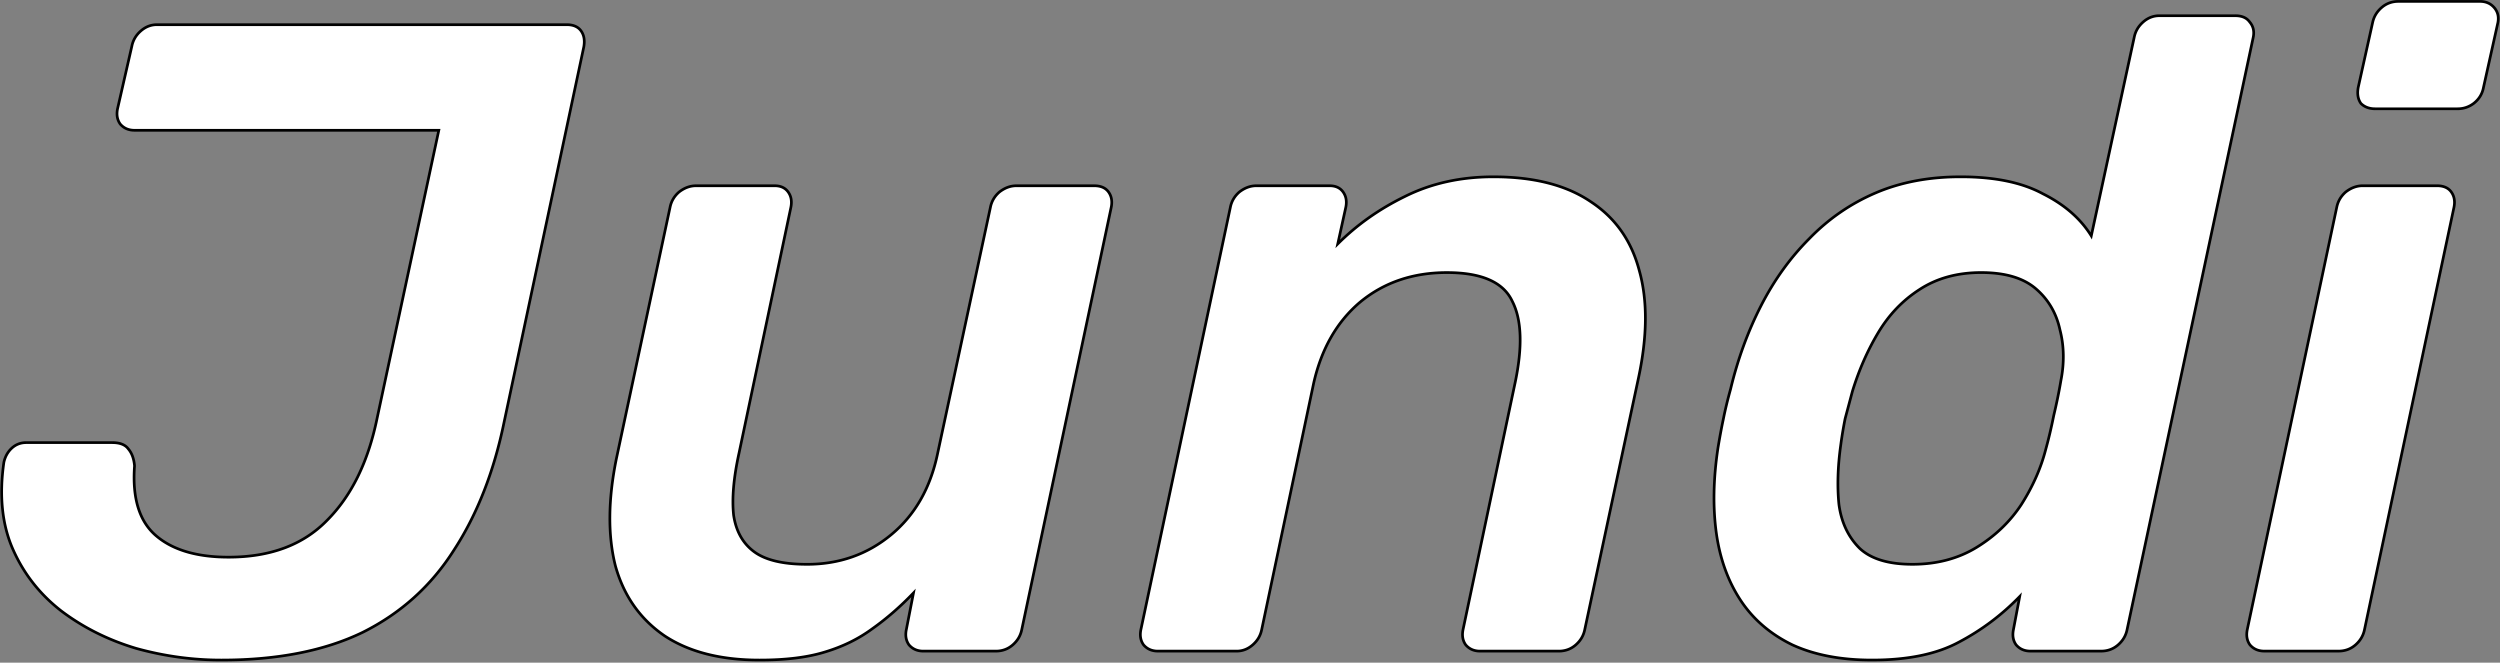
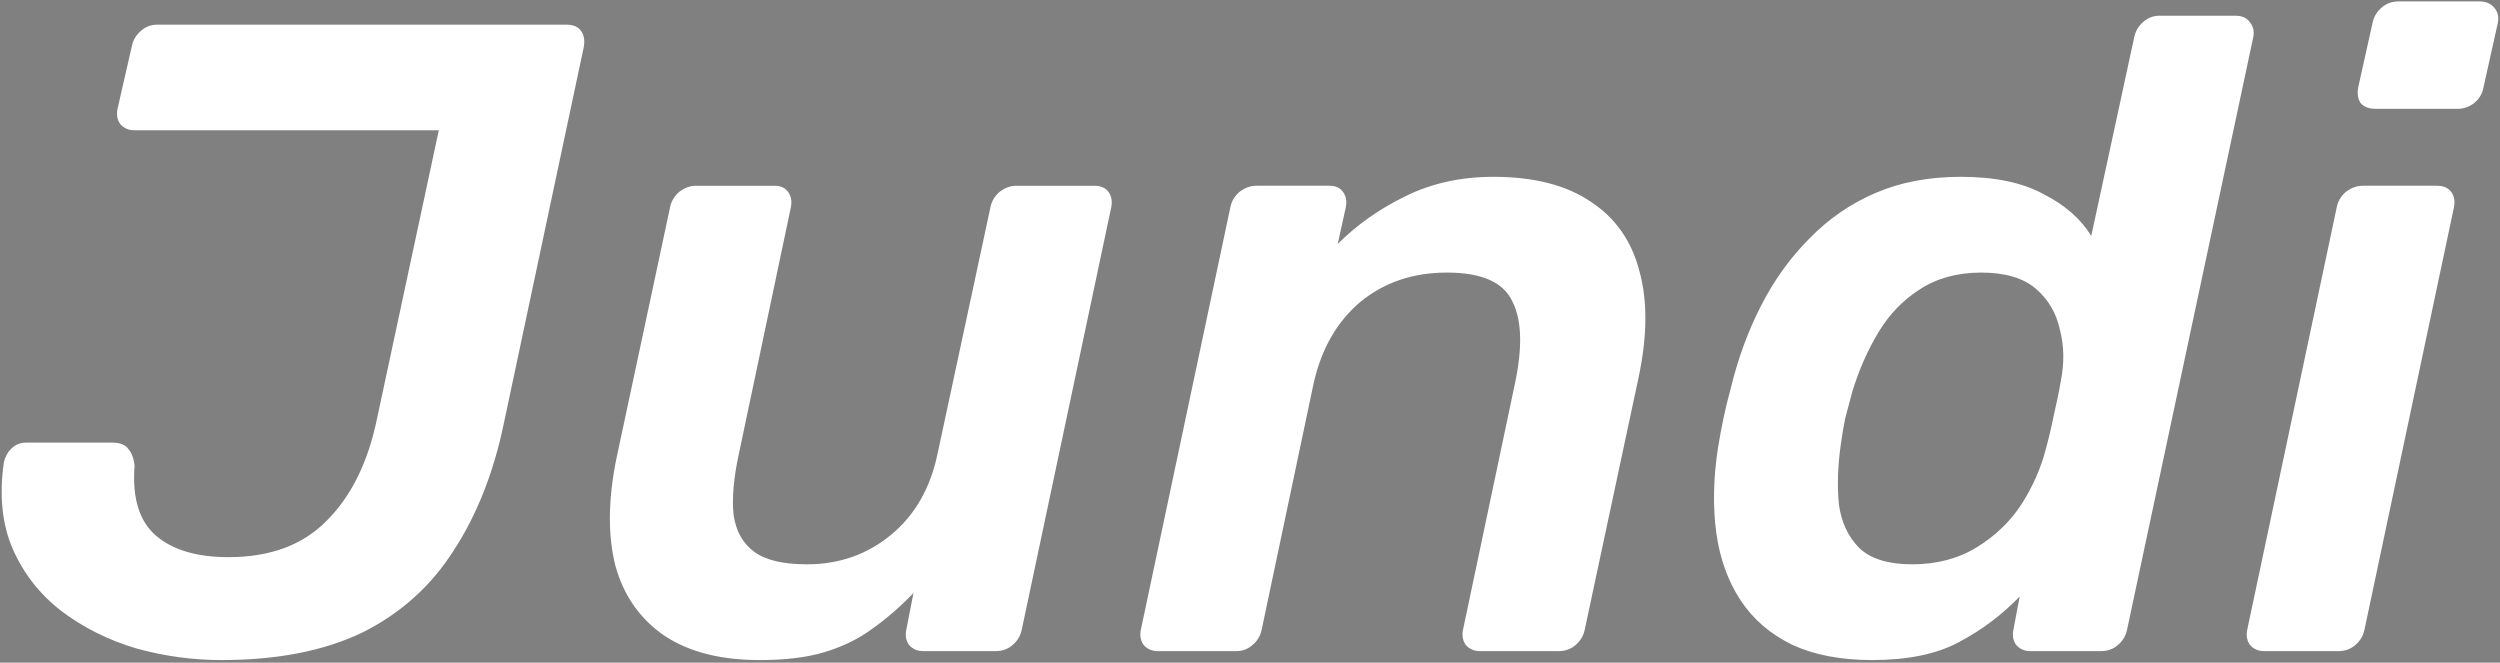
<svg xmlns="http://www.w3.org/2000/svg" width="1841" height="488" fill="none">
  <rect width="100%" height="100%" fill="#808080" stroke="none" />
  <mask id="a" maskUnits="userSpaceOnUse" x="-.417" y="-.518" width="1842" height="488" fill="#000">
    <path fill="#fff" d="M-.417-.518h1842v488h-1842z" />
    <path d="M162.993 486.072c-21.088 0-41.957-2.855-62.606-8.567-20.648-6.15-39.1-15.376-55.355-27.678-15.816-12.301-27.678-27.458-35.586-45.471-7.909-18.012-10.105-39.32-6.59-63.923.878-3.954 2.636-7.249 5.271-9.885 3.076-3.075 6.81-4.613 11.204-4.613h63.263c5.712 0 9.666 1.538 11.863 4.613 2.636 3.076 4.173 7.249 4.613 12.521-1.758 23.724 3.514 40.858 15.815 51.402 12.302 10.544 30.095 15.816 53.379 15.816 30.754 0 54.917-9.006 72.491-27.019 18.012-18.012 30.314-43.054 36.904-75.126L323.13 95.944H99.07c-4.394 0-7.908-1.537-10.544-4.613-2.197-3.075-2.856-6.81-1.977-11.203l10.543-46.13c.88-4.393 3.076-8.127 6.591-11.203 3.514-3.075 7.468-4.613 11.861-4.613h301.823c4.832 0 8.347 1.538 10.544 4.613 2.196 3.076 2.855 7.03 1.977 11.862l-58.651 276.121c-7.469 36.465-19.77 67.877-36.904 94.237-16.695 26.36-39.101 46.57-67.218 60.628-28.118 13.62-62.825 20.429-104.122 20.429Zm396.347 0c-28.557 0-51.842-5.931-69.854-17.793-18.013-12.301-30.095-29.435-36.245-51.402-5.712-22.406-5.492-48.766.659-79.08l39.54-185.179c.878-4.393 3.075-8.127 6.59-11.203 3.954-3.075 8.127-4.613 12.521-4.613h57.992c4.393 0 7.688 1.538 9.885 4.613 2.196 3.076 2.855 6.81 1.977 11.203l-38.222 181.225c-3.954 18.013-5.272 33.17-3.954 45.471 1.757 11.862 6.809 20.869 15.157 27.019 8.347 6.151 21.307 9.226 38.881 9.226 23.724 0 44.372-7.249 61.946-21.747 17.573-14.498 28.996-34.487 34.268-59.969l38.881-181.225c.878-4.393 3.075-8.127 6.59-11.203 3.954-3.075 8.127-4.613 12.521-4.613h57.333c4.832 0 8.347 1.538 10.544 4.613 2.197 3.076 2.855 6.81 1.977 11.203l-65.9 311.048c-.879 4.394-3.076 8.128-6.59 11.203-3.515 3.076-7.689 4.613-12.521 4.613h-53.379c-4.394 0-7.908-1.537-10.544-4.613-2.197-3.075-2.856-6.809-1.977-11.203l5.272-27.019c-9.666 10.105-19.77 18.892-30.314 26.36-10.105 7.469-21.747 13.18-34.927 17.134-12.741 3.954-28.777 5.931-48.107 5.931Zm293.317-6.59c-4.394 0-7.908-1.537-10.544-4.613-2.197-3.075-2.856-6.809-1.977-11.203l65.9-311.048c.878-4.393 3.075-8.127 6.59-11.203 3.954-3.075 8.127-4.613 12.521-4.613h54.038c4.393 0 7.688 1.538 9.885 4.613 2.196 3.076 2.855 6.81 1.977 11.203l-5.931 27.019c14.058-14.058 30.534-25.701 49.424-34.927 19.33-9.665 41.08-14.498 65.24-14.498 29.88 0 53.82 6.151 71.83 18.452 18.02 11.862 29.88 28.777 35.59 50.743 6.15 21.967 5.93 48.327-.66 79.08L1167 463.666c-.88 4.394-3.08 8.128-6.59 11.203-3.52 3.076-7.69 4.613-12.52 4.613h-57.99c-4.4 0-7.91-1.537-10.55-4.613-2.19-3.075-2.85-6.809-1.97-11.203l38.22-181.225c5.71-26.799 5.05-47.008-1.98-60.628-6.59-14.058-22.63-21.088-48.11-21.088-25.04 0-46.35 7.249-63.92 21.747-17.133 14.498-28.556 34.488-34.267 59.969l-38.222 181.225c-.879 4.394-3.076 8.128-6.59 11.203-3.515 3.076-7.469 4.613-11.862 4.613h-57.992Zm525.893 6.59c-22.84 0-42.39-3.734-58.65-11.203-16.25-7.908-28.99-18.891-38.22-32.95-9.22-14.058-15.16-30.533-17.79-49.425-2.64-19.33-2.2-40.418 1.32-63.264 1.31-7.908 2.63-14.937 3.95-21.088 1.32-6.59 3.08-13.839 5.27-21.747 5.27-21.966 12.74-42.395 22.41-61.287 9.66-18.891 21.53-35.366 35.58-49.425 14.06-14.498 30.32-25.701 48.77-33.609 18.45-7.908 39.32-11.862 62.61-11.862 25.04 0 45.25 4.174 60.62 12.521 15.82 7.908 27.68 18.233 35.59 30.973l31.63-146.298c.88-4.393 3.08-8.127 6.59-11.203 3.52-3.075 7.47-4.613 11.86-4.613h56.02c4.83 0 8.35 1.538 10.54 4.613 2.64 3.076 3.52 6.81 2.64 11.203l-92.92 436.258c-.88 4.394-3.08 8.128-6.59 11.203-3.52 3.076-7.69 4.613-12.52 4.613h-52.06c-4.4 0-7.91-1.537-10.55-4.613-2.19-3.075-2.85-6.809-1.97-11.203l4.61-24.383c-13.18 13.62-28.12 24.823-44.81 33.609-16.26 8.787-37.57 13.18-63.93 13.18Zm29.66-70.513c18.01 0 33.83-4.173 47.45-12.521 13.62-8.347 24.6-18.891 32.95-31.632 8.34-13.18 14.28-26.579 17.79-40.199 2.2-7.908 4.17-16.255 5.93-25.042 2.2-9.226 3.96-17.793 5.27-25.701 2.64-13.18 2.42-25.701-.66-37.563-2.63-12.301-8.56-22.406-17.79-30.314-9.22-7.908-22.62-11.862-40.2-11.862-17.57 0-32.73 4.174-45.47 12.521-12.3 7.908-22.4 18.452-30.31 31.632s-14.28 27.678-19.11 43.494l-5.28 19.77c-1.31 6.59-2.41 13.18-3.29 19.77-2.2 15.816-2.64 30.314-1.32 43.494 1.76 13.18 6.81 23.944 15.16 32.291 8.35 7.908 21.31 11.862 38.88 11.862Zm259.19 63.923c-4.4 0-7.91-1.537-10.55-4.613-2.19-3.075-2.85-6.809-1.97-11.203l65.9-311.048c.87-4.393 3.07-8.127 6.59-11.203 3.95-3.075 8.12-4.613 12.52-4.613h54.69c4.84 0 8.35 1.538 10.55 4.613 2.19 3.076 2.85 6.81 1.97 11.203l-65.9 311.048c-.87 4.394-3.07 8.128-6.59 11.203-3.51 3.076-7.68 4.613-12.52 4.613h-54.69Zm81.71-399.354c-4.39 0-7.91-1.318-10.54-3.954-2.2-3.075-2.86-7.029-1.98-11.862l10.55-47.448c.87-4.393 3.07-8.127 6.59-11.203 3.51-3.075 7.68-4.613 12.52-4.613h59.97c4.39 0 7.9 1.538 10.54 4.613 2.64 3.076 3.51 6.81 2.64 11.203l-10.55 47.448c-.88 4.833-3.29 8.787-7.25 11.862-3.51 2.636-7.47 3.954-11.86 3.954h-60.63Z" />
  </mask>
  <path d="M162.993 486.072c-21.088 0-41.957-2.855-62.606-8.567-20.648-6.15-39.1-15.376-55.355-27.678-15.816-12.301-27.678-27.458-35.586-45.471-7.909-18.012-10.105-39.32-6.59-63.923.878-3.954 2.636-7.249 5.271-9.885 3.076-3.075 6.81-4.613 11.204-4.613h63.263c5.712 0 9.666 1.538 11.863 4.613 2.636 3.076 4.173 7.249 4.613 12.521-1.758 23.724 3.514 40.858 15.815 51.402 12.302 10.544 30.095 15.816 53.379 15.816 30.754 0 54.917-9.006 72.491-27.019 18.012-18.012 30.314-43.054 36.904-75.126L323.13 95.944H99.07c-4.394 0-7.908-1.537-10.544-4.613-2.197-3.075-2.856-6.81-1.977-11.203l10.543-46.13c.88-4.393 3.076-8.127 6.591-11.203 3.514-3.075 7.468-4.613 11.861-4.613h301.823c4.832 0 8.347 1.538 10.544 4.613 2.196 3.076 2.855 7.03 1.977 11.862l-58.651 276.121c-7.469 36.465-19.77 67.877-36.904 94.237-16.695 26.36-39.101 46.57-67.218 60.628-28.118 13.62-62.825 20.429-104.122 20.429Zm396.347 0c-28.557 0-51.842-5.931-69.854-17.793-18.013-12.301-30.095-29.435-36.245-51.402-5.712-22.406-5.492-48.766.659-79.08l39.54-185.179c.878-4.393 3.075-8.127 6.59-11.203 3.954-3.075 8.127-4.613 12.521-4.613h57.992c4.393 0 7.688 1.538 9.885 4.613 2.196 3.076 2.855 6.81 1.977 11.203l-38.222 181.225c-3.954 18.013-5.272 33.17-3.954 45.471 1.757 11.862 6.809 20.869 15.157 27.019 8.347 6.151 21.307 9.226 38.881 9.226 23.724 0 44.372-7.249 61.946-21.747 17.573-14.498 28.996-34.487 34.268-59.969l38.881-181.225c.878-4.393 3.075-8.127 6.59-11.203 3.954-3.075 8.127-4.613 12.521-4.613h57.333c4.832 0 8.347 1.538 10.544 4.613 2.197 3.076 2.855 6.81 1.977 11.203l-65.9 311.048c-.879 4.394-3.076 8.128-6.59 11.203-3.515 3.076-7.689 4.613-12.521 4.613h-53.379c-4.394 0-7.908-1.537-10.544-4.613-2.197-3.075-2.856-6.809-1.977-11.203l5.272-27.019c-9.666 10.105-19.77 18.892-30.314 26.36-10.105 7.469-21.747 13.18-34.927 17.134-12.741 3.954-28.777 5.931-48.107 5.931Zm293.317-6.59c-4.394 0-7.908-1.537-10.544-4.613-2.197-3.075-2.856-6.809-1.977-11.203l65.9-311.048c.878-4.393 3.075-8.127 6.59-11.203 3.954-3.075 8.127-4.613 12.521-4.613h54.038c4.393 0 7.688 1.538 9.885 4.613 2.196 3.076 2.855 6.81 1.977 11.203l-5.931 27.019c14.058-14.058 30.534-25.701 49.424-34.927 19.33-9.665 41.08-14.498 65.24-14.498 29.88 0 53.82 6.151 71.83 18.452 18.02 11.862 29.88 28.777 35.59 50.743 6.15 21.967 5.93 48.327-.66 79.08L1167 463.666c-.88 4.394-3.08 8.128-6.59 11.203-3.52 3.076-7.69 4.613-12.52 4.613h-57.99c-4.4 0-7.91-1.537-10.55-4.613-2.19-3.075-2.85-6.809-1.97-11.203l38.22-181.225c5.71-26.799 5.05-47.008-1.98-60.628-6.59-14.058-22.63-21.088-48.11-21.088-25.04 0-46.35 7.249-63.92 21.747-17.133 14.498-28.556 34.488-34.267 59.969l-38.222 181.225c-.879 4.394-3.076 8.128-6.59 11.203-3.515 3.076-7.469 4.613-11.862 4.613h-57.992Zm525.893 6.59c-22.84 0-42.39-3.734-58.65-11.203-16.25-7.908-28.99-18.891-38.22-32.95-9.22-14.058-15.16-30.533-17.79-49.425-2.64-19.33-2.2-40.418 1.32-63.264 1.31-7.908 2.63-14.937 3.95-21.088 1.32-6.59 3.08-13.839 5.27-21.747 5.27-21.966 12.74-42.395 22.41-61.287 9.66-18.891 21.53-35.366 35.58-49.425 14.06-14.498 30.32-25.701 48.77-33.609 18.45-7.908 39.32-11.862 62.61-11.862 25.04 0 45.25 4.174 60.62 12.521 15.82 7.908 27.68 18.233 35.59 30.973l31.63-146.298c.88-4.393 3.08-8.127 6.59-11.203 3.52-3.075 7.47-4.613 11.86-4.613h56.02c4.83 0 8.35 1.538 10.54 4.613 2.64 3.076 3.52 6.81 2.64 11.203l-92.92 436.258c-.88 4.394-3.08 8.128-6.59 11.203-3.52 3.076-7.69 4.613-12.52 4.613h-52.06c-4.4 0-7.91-1.537-10.55-4.613-2.19-3.075-2.85-6.809-1.97-11.203l4.61-24.383c-13.18 13.62-28.12 24.823-44.81 33.609-16.26 8.787-37.57 13.18-63.93 13.18Zm29.66-70.513c18.01 0 33.83-4.173 47.45-12.521 13.62-8.347 24.6-18.891 32.95-31.632 8.34-13.18 14.28-26.579 17.79-40.199 2.2-7.908 4.17-16.255 5.93-25.042 2.2-9.226 3.96-17.793 5.27-25.701 2.64-13.18 2.42-25.701-.66-37.563-2.63-12.301-8.56-22.406-17.79-30.314-9.22-7.908-22.62-11.862-40.2-11.862-17.57 0-32.73 4.174-45.47 12.521-12.3 7.908-22.4 18.452-30.31 31.632s-14.28 27.678-19.11 43.494l-5.28 19.77c-1.31 6.59-2.41 13.18-3.29 19.77-2.2 15.816-2.64 30.314-1.32 43.494 1.76 13.18 6.81 23.944 15.16 32.291 8.35 7.908 21.31 11.862 38.88 11.862Zm259.19 63.923c-4.4 0-7.91-1.537-10.55-4.613-2.19-3.075-2.85-6.809-1.97-11.203l65.9-311.048c.87-4.393 3.07-8.127 6.59-11.203 3.95-3.075 8.12-4.613 12.52-4.613h54.69c4.84 0 8.35 1.538 10.55 4.613 2.19 3.076 2.85 6.81 1.97 11.203l-65.9 311.048c-.87 4.394-3.07 8.128-6.59 11.203-3.51 3.076-7.68 4.613-12.52 4.613h-54.69Zm81.71-399.354c-4.39 0-7.91-1.318-10.54-3.954-2.2-3.075-2.86-7.029-1.98-11.862l10.55-47.448c.87-4.393 3.07-8.127 6.59-11.203 3.51-3.075 7.68-4.613 12.52-4.613h59.97c4.39 0 7.9 1.538 10.54 4.613 2.64 3.076 3.51 6.81 2.64 11.203l-10.55 47.448c-.88 4.833-3.29 8.787-7.25 11.862-3.51 2.636-7.47 3.954-11.86 3.954h-60.63Z" fill="#fff" />
-   <path d="m100.387 477.505-.285.959.009.003.01.002.266-.964Zm-55.355-27.678-.614.79.01.008.604-.798ZM9.446 404.356l.915-.402-.916.402Zm-6.59-63.923-.977-.217-.008.038-.005.038.99.141Zm5.271-9.885.708.708-.708-.708Zm86.33 0-.814.582.025.036.03.033.759-.651Zm4.613 12.521.997.074.006-.078-.007-.079-.996.083Zm15.815 51.402-.65.76.65-.76Zm125.87-11.203-.708-.707-.008.009.716.698Zm36.904-75.126-.978-.209-.002.008.98.201ZM323.13 95.944l.977.21.259-1.21h-1.236v1ZM88.525 91.331l-.813.582.025.036.03.033.758-.65Zm-1.977-11.203-.974-.222-.003.013-.003.013.98.196Zm10.544-46.13.975.223.003-.013.003-.014-.98-.196Zm6.591-11.203.658.753-.658-.753Zm324.228 0 .813-.58-.813.58Zm1.977 11.862.978.208.003-.014.002-.015-.983-.179Zm-58.651 276.121-.979-.207-.001.007.98.2Zm-36.904 94.237-.839-.545-.006.01.845.535Zm-67.218 60.628.435.9.012-.005-.447-.895Zm-104.122 20.429v-1c-20.997 0-41.776-2.843-62.339-8.53l-.267.963-.266.964c20.734 5.735 41.692 8.603 62.872 8.603v-1Zm-62.606-8.567.286-.958c-20.54-6.118-38.884-15.292-55.038-27.517l-.603.797-.604.798c16.356 12.377 34.917 21.656 55.674 27.839l.285-.959Zm-55.355-27.678.613-.789c-15.687-12.201-27.444-27.226-35.284-45.084l-.916.402-.915.402c7.976 18.168 19.943 33.457 35.888 45.859l.614-.79ZM9.446 404.356l.915-.402c-7.816-17.802-10.01-38.913-6.516-63.379l-.99-.142-.99-.141C-1.668 365.031.53 386.535 8.53 404.758l.915-.402Zm-6.59-63.923.976.217c.84-3.785 2.513-6.905 5.003-9.394l-.708-.708-.707-.707c-2.782 2.782-4.624 6.253-5.54 10.375l.976.217Zm5.271-9.885.708.708c2.885-2.886 6.364-4.321 10.495-4.321v-2c-4.655 0-8.645 1.641-11.91 4.906l.707.707Zm11.204-4.613v1h63.263v-2H19.331v1Zm63.263 0v1c5.561 0 9.121 1.496 11.049 4.195l.814-.582.813-.581c-2.466-3.452-6.813-5.032-12.675-5.032v1Zm11.863 4.613-.76.651c2.463 2.873 3.949 6.827 4.376 11.953l.997-.083.996-.083c-.451-5.417-2.04-9.811-4.85-13.088l-.76.65Zm4.613 12.521-.998-.073c-1.769 23.885 3.522 41.4 16.163 52.235l.65-.76.651-.759c-11.962-10.253-17.215-27.006-15.469-50.569l-.997-.074Zm15.815 51.402-.65.76c12.547 10.755 30.609 16.056 54.029 16.056v-2c-23.148 0-40.673-5.242-52.728-15.575l-.651.759Zm53.379 15.816v1c30.959 0 55.404-9.073 73.206-27.32l-.715-.699-.716-.698c-17.345 17.778-41.227 26.717-71.775 26.717v1Zm72.491-27.019.707.708c18.185-18.186 30.558-43.424 37.176-75.632l-.979-.202-.98-.201c-6.562 31.934-18.792 56.781-36.632 74.62l.708.707Zm36.904-75.126.977.21 45.471-212.198-.977-.21-.978-.21-45.471 212.199.978.209ZM323.13 95.944v-1H99.07v2h224.06v-1Zm-224.06 0v-1c-4.13 0-7.357-1.43-9.785-4.263l-.76.65-.759.651c2.844 3.318 6.646 4.962 11.303 4.962v-1Zm-10.544-4.613.813-.58c-2.006-2.81-2.645-6.25-1.81-10.427l-.98-.196-.981-.196c-.922 4.61-.243 8.639 2.144 11.98l.813-.58Zm-1.977-11.203.974.223 10.544-46.13-.974-.223-.975-.222-10.544 46.13.975.222Zm10.543-46.13.981.197c.834-4.168 2.911-7.71 6.268-10.647l-.658-.753-.659-.752c-3.673 3.213-5.988 7.14-6.912 11.76l.98.195Zm6.591-11.203.658.753c3.345-2.927 7.068-4.366 11.203-4.366v-2c-4.651 0-8.836 1.637-12.52 4.86l.659.753Zm11.861-4.613v1h301.823v-2H115.544v1Zm301.823 0v1c4.609 0 7.772 1.454 9.73 4.195l.814-.582.813-.58c-2.436-3.41-6.302-5.033-11.357-5.033v1Zm10.544 4.613-.814.582c1.996 2.794 2.652 6.451 1.807 11.101l.984.18.983.178c.912-5.015.25-9.266-2.147-12.622l-.813.581Zm1.977 11.862-.979-.207-58.651 276.121.979.207.978.208 58.651-276.12-.978-.209Zm-58.651 276.121-.98-.2c-7.448 36.364-19.708 67.655-36.763 93.892l.839.545.838.545c17.213-26.482 29.556-58.016 37.045-94.581l-.979-.201Zm-36.904 94.237-.845-.535c-16.597 26.205-38.865 46.291-66.821 60.269l.448.894.447.895c28.279-14.14 50.823-34.473 67.615-60.988l-.844-.535Zm-67.218 60.628-.436-.9c-27.945 13.536-62.494 20.329-103.686 20.329v2c41.401 0 76.268-6.826 104.557-20.529l-.435-.9Zm222.371 2.636-.564.826.007.005.007.005.55-.836Zm-36.245-51.402-.969.247.003.012.003.011.963-.27Zm.659-79.08-.978-.208-.002.01.98.198Zm39.54-185.179.978.209.002-.012-.98-.197Zm6.59-11.203-.614-.789-.023.018-.022.019.659.752Zm80.398 0-.814.582.814-.582Zm1.977 11.203.978.207.002-.01-.98-.197Zm-38.222 181.225.977.215.001-.008-.978-.207Zm-3.954 45.471-.994.107.002.02.003.02.989-.147Zm15.157 27.019.593-.805-.593.805Zm100.827-12.521-.637-.771.637.771Zm34.268-59.969-.978-.209-.001.007.979.202Zm38.881-181.225.978.21.002-.013-.98-.197Zm6.59-11.203-.614-.789-.023.018-.022.019.659.752Zm80.398 0-.814.582.814-.582Zm1.977 11.203.978.208.002-.011-.98-.197Zm-65.9 311.048-.979-.207-.002.011.981.196Zm-6.59 11.203-.659-.752.659.752Zm-76.444 0-.814.582.026.036.029.033.759-.651Zm-1.977-11.203.98.197.001-.005-.981-.192Zm5.272-27.019.981.192.653-3.347-2.357 2.464.723.691Zm-30.314 26.36-.578-.816-.008.006-.009.006.595.804Zm-34.927 17.134-.288-.957-.009.002.297.955Zm-48.107 5.931v-1c-28.424 0-51.5-5.903-69.304-17.628l-.55.835-.55.836c18.221 11.999 41.714 17.957 70.404 17.957v-1Zm-69.854-17.793.564-.825c-17.809-12.163-29.756-29.095-35.846-50.846l-.963.269-.963.27c6.211 22.182 18.427 39.518 36.644 51.958l.564-.826Zm-36.245-51.402.969-.247c-5.664-22.219-5.461-48.42.67-78.634l-.98-.199-.98-.198c-6.171 30.414-6.407 56.933-.648 79.525l.969-.247Zm.659-79.08.978.209 39.54-185.179-.978-.209-.978-.208-39.54 185.179.978.208Zm39.54-185.179.98.197c.834-4.168 2.912-7.71 6.268-10.647l-.658-.753-.659-.752c-3.673 3.214-5.988 7.14-6.912 11.759l.981.196Zm6.59-11.203.614.79c3.804-2.959 7.766-4.403 11.907-4.403v-2c-4.647 0-9.031 1.632-13.135 4.824l.614.789Zm12.521-4.613v1h57.992v-2h-57.992v1Zm57.992 0v1c4.13 0 7.095 1.427 9.071 4.195l.814-.582.814-.581c-2.417-3.383-6.043-5.032-10.699-5.032v1Zm9.885 4.613-.814.582c2.006 2.808 2.646 6.248 1.81 10.425l.981.196.98.197c.922-4.61.244-8.639-2.143-11.981l-.814.581Zm1.977 11.203-.979-.206-38.222 181.225.979.206.978.207 38.222-181.225-.978-.207Zm-38.222 181.225-.977-.214c-3.967 18.072-5.305 33.345-3.971 45.792l.994-.107.994-.106c-1.302-12.155-.005-27.196 3.937-45.15l-.977-.215Zm-3.954 45.471-.989.147c1.789 12.081 6.957 21.344 15.553 27.677l.593-.805.593-.805c-8.099-5.967-13.036-14.717-14.761-26.36l-.989.146Zm15.157 27.019-.593.805c8.602 6.339 21.821 9.421 39.474 9.421v-2c-17.494 0-30.196-3.068-38.288-9.031l-.593.805Zm38.881 9.226v1c23.946 0 44.822-7.323 62.582-21.975l-.636-.772-.637-.771c-17.386 14.344-37.807 21.518-61.309 21.518v1Zm61.946-21.747.636.772c17.774-14.664 29.3-34.867 34.611-60.538l-.979-.203-.979-.202c-5.233 25.291-16.553 45.067-33.926 59.4l.637.771Zm34.268-59.969.978.21 38.881-181.225-.978-.21-.978-.209-38.881 181.225.978.209Zm38.881-181.225.98.197c.834-4.168 2.912-7.71 6.268-10.647l-.658-.753-.659-.752c-3.672 3.214-5.988 7.14-6.912 11.759l.981.196Zm6.59-11.203.614.79c3.804-2.959 7.767-4.403 11.907-4.403v-2c-4.647 0-9.031 1.632-13.135 4.824l.614.789Zm12.521-4.613v1h57.333v-2h-57.333v1Zm57.333 0v1c4.61 0 7.773 1.454 9.73 4.195l.814-.582.814-.581c-2.436-3.41-6.303-5.032-11.358-5.032v1Zm10.544 4.613-.814.582c2.006 2.808 2.646 6.248 1.81 10.425l.981.196.98.197c.922-4.61.244-8.639-2.143-11.981l-.814.581Zm1.977 11.203-.978-.207-65.9 311.048.978.207.978.208 65.9-311.048-.978-.208Zm-65.9 311.048-.981-.196c-.833 4.168-2.911 7.71-6.268 10.647l.659.752.658.753c3.673-3.214 5.989-7.141 6.912-11.759l-.98-.197Zm-6.59 11.203-.659-.752c-3.325 2.91-7.262 4.365-11.862 4.365v2c5.065 0 9.476-1.619 13.179-4.86l-.658-.753Zm-12.521 4.613v-1h-53.379v2h53.379v-1Zm-53.379 0v-1c-4.13 0-7.356-1.43-9.785-4.263l-.759.65-.759.651c2.843 3.318 6.646 4.962 11.303 4.962v-1Zm-10.544-4.613.814-.581c-2.007-2.809-2.646-6.249-1.811-10.425l-.98-.197-.981-.196c-.922 4.61-.243 8.639 2.144 11.981l.814-.582Zm-1.977-11.203.981.192 5.272-27.019-.981-.192-.982-.191-5.272 27.019.982.191Zm5.272-27.019-.723-.691c-9.625 10.062-19.681 18.806-30.169 26.235l.578.816.578.816c10.6-7.508 20.753-16.337 30.458-26.484l-.722-.692Zm-30.314 26.36-.595-.804c-10.003 7.394-21.539 13.057-34.62 16.981l.288.957.287.958c13.28-3.984 25.028-9.744 35.234-17.287l-.594-.805Zm-34.927 17.134-.297-.955c-12.612 3.914-28.539 5.886-47.81 5.886v2c19.39 0 35.534-1.982 48.403-5.976l-.296-.955Zm234.666-5.272-.814.582.026.036.028.033.76-.651Zm-1.977-11.203-.979-.207-.002.011.981.196Zm65.9-311.048.978.208.002-.011-.98-.197Zm6.59-11.203-.614-.789-.023.018-.022.019.659.752Zm76.444 0-.814.582.814-.582Zm1.977 11.203.976.215.002-.009.002-.009-.98-.197Zm-5.931 27.019-.977-.214-.733 3.338 2.417-2.416-.707-.708Zm49.424-34.927.44.899.01-.004-.45-.895Zm137.07 3.954-.56.826.01.005v.005l.55-.836Zm35.59 50.743-.97.252v.009l.01.009.96-.27Zm-.66 79.08-.98-.209v.001l.98.208ZM1167 463.666l-.98-.208v.012l.98.196Zm-6.59 11.203.66.753-.66-.753Zm-81.06 0-.81.582.02.036.03.033.76-.651Zm-1.97-11.203-.98-.206v.01l.98.196Zm38.22-181.225-.98-.208v.002l.98.206Zm-1.98-60.628-.9.425v.017l.01.017.89-.459Zm-112.03.659-.64-.771-.01.008.65.763Zm-34.267 59.969-.976-.218-.003.012.979.206Zm-38.222 181.225-.979-.206-.002.01.981.196Zm-76.444 15.816v-1c-4.13 0-7.357-1.43-9.785-4.263l-.759.65-.76.651c2.844 3.318 6.646 4.962 11.304 4.962v-1Zm-10.544-4.613.813-.581c-2.006-2.809-2.645-6.249-1.81-10.425l-.98-.197-.981-.196c-.922 4.61-.243 8.639 2.144 11.981l.814-.582Zm-1.977-11.203.978.208 65.9-311.048-.978-.208-.979-.207-65.9 311.048.979.207Zm65.9-311.048.98.197c.834-4.168 2.912-7.71 6.268-10.647l-.658-.753-.659-.752c-3.673 3.214-5.988 7.14-6.912 11.759l.981.196Zm6.59-11.203.614.79c3.804-2.959 7.766-4.403 11.907-4.403v-2c-4.647 0-9.032 1.632-13.135 4.824l.614.789Zm12.521-4.613v1h54.038v-2h-54.038v1Zm54.038 0v1c4.13 0 7.094 1.427 9.071 4.195l.814-.582.813-.581c-2.416-3.383-6.042-5.032-10.698-5.032v1Zm9.885 4.613-.814.582c2.006 2.808 2.645 6.248 1.81 10.425l.981.196.98.197c.922-4.61.243-8.639-2.144-11.981l-.813.581Zm1.977 11.203-.977-.214-5.931 27.019.977.214.976.215 5.931-27.019-.976-.215Zm-5.931 27.019.707.708c13.976-13.977 30.357-25.556 49.157-34.736l-.44-.899-.44-.898c-18.98 9.272-35.55 20.977-49.692 35.118l.708.707Zm49.424-34.927.45.895c19.17-9.588 40.76-14.393 64.79-14.393v-2c-24.3 0-46.2 4.861-65.69 14.604l.45.894Zm65.24-14.498v1c29.75 0 53.47 6.125 71.27 18.278l.56-.826.57-.825c-18.23-12.45-42.39-18.627-72.4-18.627v1Zm71.83 18.452-.55.836c17.8 11.718 29.52 28.418 35.17 50.159l.97-.252.97-.251c-5.77-22.193-17.78-39.321-36.01-51.327l-.55.835Zm35.59 50.743-.96.27c6.09 21.763 5.89 47.949-.68 78.601l.98.209.98.21c6.61-30.855 6.85-57.389.64-79.559l-.96.269Zm-.66 79.08-.98-.208-39.54 185.179.98.208.98.209 39.54-185.179-.98-.209ZM1167 463.666l-.98-.196c-.83 4.168-2.91 7.71-6.27 10.647l.66.752.66.753c3.67-3.214 5.99-7.141 6.91-11.759l-.98-.197Zm-6.59 11.203-.66-.752c-3.32 2.91-7.26 4.365-11.86 4.365v2c5.06 0 9.47-1.619 13.18-4.86l-.66-.753Zm-12.52 4.613v-1h-57.99v2h57.99v-1Zm-57.99 0v-1c-4.13 0-7.36-1.43-9.79-4.263l-.76.65-.76.651c2.85 3.318 6.65 4.962 11.31 4.962v-1Zm-10.55-4.613.82-.581c-2.01-2.809-2.65-6.249-1.81-10.425l-.98-.197-.98-.196c-.93 4.61-.25 8.639 2.14 11.981l.81-.582Zm-1.97-11.203.97.207 38.23-181.225-.98-.207-.98-.206-38.22 181.225.98.206Zm38.22-181.225.98.209c5.72-26.867 5.12-47.362-2.07-61.295l-.89.458-.89.459c6.87 13.305 7.59 33.229 1.89 59.961l.98.208Zm-1.98-60.628.91-.424c-6.85-14.602-23.42-21.664-49.02-21.664v2c25.37 0 40.87 6.997 47.21 20.513l.9-.425Zm-48.11-21.088v-1c-25.25 0-46.79 7.315-64.56 21.976l.64.771.64.772c17.37-14.335 38.45-21.519 63.28-21.519v-1Zm-63.92 21.747-.65-.763c-17.322 14.661-28.842 34.856-34.593 60.514l.976.218.975.219c5.672-25.305 16.997-45.089 33.942-59.424l-.65-.764Zm-34.267 59.969-.979-.206-38.222 181.225.979.206.978.207 38.222-181.225-.978-.207Zm-38.222 181.225-.981-.196c-.834 4.168-2.911 7.71-6.268 10.647l.659.752.658.753c3.673-3.214 5.988-7.141 6.912-11.759l-.98-.197Zm-6.59 11.203-.659-.752c-3.345 2.927-7.068 4.365-11.203 4.365v2c4.651 0 8.836-1.636 12.52-4.86l-.658-.753Zm-11.862 4.613v-1h-57.992v2h57.992v-1Zm409.251-4.613-.43.9.01.004.01.005.41-.909Zm-38.22-32.95.84-.548-.84.548Zm-17.79-49.425-.99.136v.003l.99-.139Zm1.32-63.264-.99-.164v.012l.99.152Zm3.95-21.088.98.21v-.013l-.98-.197Zm5.27-21.747.97.268v-.034l-.97-.234Zm22.41-61.287.89.456-.89-.456Zm35.58-49.425.71.708.01-.006v-.005l-.72-.697Zm48.77-33.609.39.92-.39-.92Zm123.23.659-.47.879.01.008.02.008.44-.895Zm35.59 30.973-.85.528 1.3 2.101.53-2.417-.98-.212Zm31.63-146.298.98.212v-.015l-.98-.197Zm6.59-11.203.66.753-.66-.753Zm78.42 0-.81.582.02.036.03.033.76-.65Zm2.64 11.203.98.209v-.012l-.98-.197Zm-92.92 436.258-.98-.208v.012l.98.196Zm-6.59 11.203.66.753-.66-.753Zm-75.13 0-.81.582.03.036.02.033.76-.651Zm-1.97-11.203.98.197v-.011l-.98-.186Zm4.61-24.383.98.186.62-3.28-2.32 2.399.72.695Zm-44.81 33.609-.47-.885-.01.006.48.879Zm13.18-69.854-.53-.852.53.852Zm32.95-31.632.83.548.01-.006v-.007l-.84-.535Zm17.79-40.199-.96-.267-.01.009v.009l.97.249Zm5.93-25.042-.97-.231-.01.017v.018l.98.196Zm5.27-25.701-.98-.196v.032l.98.164Zm-.66-37.563-.97.21v.021l.01.02.96-.251Zm-17.79-30.314.65-.759-.65.759Zm-85.67.659.54.842.01-.005-.55-.837Zm-30.31 31.632-.86-.514.86.514Zm-19.11 43.494-.96-.292-.01.017v.018l.97.257Zm-5.28 19.77-.96-.257-.01.03-.01.031.98.196Zm-3.29 19.77.99.138v-.005l-.99-.133Zm-1.32 43.494-.99.1v.033l.99-.133Zm15.16 32.291-.71.708.01.009.01.009.69-.726Zm9.22 82.375v-1c-22.74 0-42.14-3.717-58.23-11.111l-.42.908-.41.909c16.41 7.543 36.11 11.294 59.06 11.294v-1Zm-58.65-11.203.44-.899c-16.11-7.835-28.7-18.702-37.82-32.599l-.84.548-.84.549c9.34 14.221 22.22 25.32 38.63 33.301l.43-.9Zm-38.22-32.95.84-.548c-9.14-13.92-15.02-30.25-17.64-49.015l-.99.138-.99.139c2.65 19.018 8.63 35.637 17.94 49.835l.84-.549Zm-17.79-49.425.99-.135c-2.62-19.219-2.19-40.209 1.31-62.977l-.98-.152-.99-.152c-3.53 22.924-3.97 44.11-1.32 63.552l.99-.136Zm1.32-63.264.98.165c1.32-7.897 2.63-14.911 3.95-21.043l-.98-.21-.98-.209c-1.32 6.169-2.64 13.214-3.96 21.133l.99.164Zm3.95-21.088.98.197c1.31-6.562 3.06-13.787 5.26-21.676l-.97-.268-.96-.267c-2.2 7.926-3.97 15.2-5.29 21.818l.98.196Zm5.27-21.747.97.234c5.26-21.895 12.7-42.249 22.33-61.065l-.89-.456-.89-.455c-9.71 18.966-17.2 39.47-22.49 61.509l.97.233Zm22.41-61.287.89.456c9.62-18.805 21.42-35.193 35.4-49.173l-.71-.708-.7-.707c-14.14 14.138-26.06 30.699-35.77 49.677l.89.455Zm35.58-49.425.72.697c13.97-14.404 30.11-25.531 48.44-33.386l-.39-.92-.39-.919c-18.58 7.961-34.94 19.24-49.09 33.832l.71.696Zm48.77-33.609.39.92c18.31-7.847 39.04-11.782 62.22-11.782v-2c-23.4 0-44.41 3.974-63 11.943l.39.919Zm62.61-11.862v1c24.94 0 44.97 4.159 60.15 12.4l.47-.879.48-.878c-15.57-8.454-35.96-12.643-61.1-12.643v1Zm60.62 12.521-.44.895c15.68 7.84 27.39 18.049 35.18 30.606l.85-.528.85-.527c-8.02-12.924-20.04-23.364-35.99-31.34l-.45.894Zm35.59 30.973.98.212 31.63-146.298-.98-.212-.98-.21-31.63 146.297.98.211Zm31.63-146.298.98.197c.84-4.168 2.91-7.71 6.27-10.647l-.66-.753-.66-.752c-3.67 3.213-5.99 7.14-6.91 11.76l.98.195Zm6.59-11.203.66.753c3.34-2.927 7.07-4.366 11.2-4.366v-2c-4.65 0-8.83 1.637-12.52 4.86l.66.753Zm11.86-4.613v1h56.02v-2h-56.02v1Zm56.02 0v1c4.61 0 7.77 1.454 9.73 4.195l.81-.582.82-.58c-2.44-3.41-6.31-5.033-11.36-5.033v1Zm10.54 4.613-.76.651c2.42 2.815 3.24 6.228 2.42 10.356l.98.196.98.197c.93-4.659 0-8.715-2.86-12.05l-.76.65Zm2.64 11.203-.98-.208-92.92 436.258.98.208.98.209 92.92-436.258-.98-.209Zm-92.92 436.258-.98-.196c-.84 4.168-2.91 7.71-6.27 10.647l.66.752.66.753c3.67-3.214 5.99-7.141 6.91-11.759l-.98-.197Zm-6.59 11.203-.66-.752c-3.33 2.91-7.26 4.365-11.86 4.365v2c5.06 0 9.47-1.619 13.18-4.86l-.66-.753Zm-12.52 4.613v-1h-52.06v2h52.06v-1Zm-52.06 0v-1c-4.13 0-7.36-1.43-9.79-4.263l-.76.65-.76.651c2.85 3.318 6.65 4.962 11.31 4.962v-1Zm-10.55-4.613.82-.581c-2.01-2.809-2.65-6.249-1.81-10.425l-.98-.197-.98-.196c-.93 4.61-.25 8.639 2.14 11.981l.81-.582Zm-1.97-11.203.98.186 4.61-24.383-.98-.186-.98-.185-4.62 24.383.99.185Zm4.61-24.383-.72-.695c-13.11 13.544-27.96 24.682-44.56 33.42l.47.884.46.885c16.79-8.836 31.81-20.103 45.07-33.798l-.72-.696Zm-44.81 33.609-.48-.879c-16.06 8.681-37.19 13.059-63.45 13.059v2c26.46 0 47.95-4.408 64.4-13.3l-.47-.88Zm-34.27-57.333v1c18.17 0 34.17-4.212 47.97-12.668l-.52-.853-.53-.852c-13.44 8.239-29.07 12.373-46.92 12.373v1Zm47.45-12.521.52.853c13.74-8.421 24.83-19.066 33.26-31.937l-.83-.548-.84-.548c-8.26 12.612-19.14 23.054-32.64 31.328l.53.852Zm32.95-31.632.84.535c8.4-13.258 14.37-26.753 17.92-40.484l-.97-.25-.97-.249c-3.48 13.508-9.37 26.812-17.67 39.913l.85.535Zm17.79-40.199.96.268c2.21-7.934 4.19-16.305 5.95-25.113l-.98-.197-.98-.196c-1.75 8.765-3.72 17.088-5.91 24.971l.96.267Zm5.93-25.042.97.232c2.2-9.244 3.97-17.834 5.29-25.768l-.99-.165-.98-.164c-1.32 7.882-3.07 16.426-5.26 25.634l.97.231Zm5.27-25.701.98.197c2.67-13.314 2.45-25.989-.67-38.011l-.97.251-.96.251c3.03 11.702 3.25 24.07.64 37.116l.98.196Zm-.66-37.563.98-.209c-2.68-12.507-8.72-22.808-18.12-30.864l-.65.759-.65.76c9.05 7.76 14.87 17.669 17.47 29.764l.97-.21Zm-17.79-30.314.65-.759c-9.47-8.12-23.14-12.103-40.85-12.103v2c17.44 0 30.57 3.926 39.55 11.622l.65-.76Zm-40.2-11.862v-1c-17.74 0-33.09 4.215-46.02 12.685l.55.836.55.837c12.55-8.225 27.51-12.358 44.92-12.358v-1Zm-45.47 12.521-.54-.841c-12.44 7.996-22.65 18.654-30.63 31.959l.86.514.85.515c7.84-13.055 17.84-23.485 30-31.305l-.54-.842Zm-30.31 31.632-.86-.514c-7.95 13.255-14.36 27.828-19.21 43.716l.96.292.95.293c4.81-15.744 11.15-30.167 19.01-43.272l-.85-.515Zm-19.11 43.494-.97-.257c-1.76 6.59-3.51 13.18-5.27 19.77l.96.257.97.258c1.76-6.59 3.51-13.18 5.27-19.77l-.96-.258Zm-5.28 19.77-.98-.196a310.56 310.56 0 0 0-3.3 19.834l.99.132.99.133c.88-6.569 1.97-13.137 3.28-19.706l-.98-.197Zm-3.29 19.77-.99-.137c-2.21 15.879-2.65 30.458-1.32 43.731l.99-.1 1-.099c-1.31-13.087-.88-27.504 1.31-43.257l-.99-.138Zm-1.32 43.494-.99.133c1.78 13.368 6.92 24.344 15.44 32.866l.71-.708.71-.707c-8.18-8.172-13.15-18.724-14.88-31.716l-.99.132Zm15.16 32.291-.69.726c8.61 8.158 21.87 12.136 39.57 12.136v-2c-17.45 0-30.11-3.929-38.19-11.588l-.69.726Zm287.52 71.172-.81.582.02.036.03.033.76-.651Zm-1.97-11.203-.98-.207v.011l.98.196Zm65.9-311.048.97.208.01-.011-.98-.197Zm6.59-11.203-.62-.789-.02.018-.02.019.66.752Zm77.76 0-.82.582.82-.582Zm1.97 11.203.98.208.01-.011-.99-.197Zm-65.9 311.048-.97-.207-.01.011.98.196Zm-2.63-387.492-.81.582.04.067.06.059.71-.708Zm-1.98-11.862-.97-.216-.01.018v.02l.98.178Zm10.55-47.448.97.217v-.01l.01-.01-.98-.197Zm6.59-11.203-.66-.752.66.752Zm83.03 0 .76-.65-.76.65Zm2.64 11.203.97.217v-.01l.01-.01-.98-.197Zm-10.55 47.448-.97-.216-.01.018v.02l.98.178Zm-7.25 11.862.6.8.01-.005.01-.005-.62-.79Zm-154.2 403.308v-1c-4.13 0-7.36-1.43-9.79-4.263l-.76.65-.76.651c2.85 3.318 6.65 4.962 11.31 4.962v-1Zm-10.55-4.613.82-.581c-2.01-2.809-2.65-6.249-1.81-10.425l-.98-.197-.98-.196c-.93 4.61-.25 8.639 2.14 11.981l.81-.582Zm-1.97-11.203.97.208 65.9-311.048-.97-.208-.98-.207-65.9 311.048.98.207Zm65.9-311.048.98.197c.83-4.168 2.91-7.71 6.26-10.647l-.65-.753-.66-.752c-3.68 3.214-5.99 7.14-6.91 11.759l.98.196Zm6.59-11.203.61.79c3.8-2.959 7.77-4.403 11.91-4.403v-2c-4.65 0-9.03 1.632-13.14 4.824l.62.789Zm12.52-4.613v1h54.69v-2h-54.69v1Zm54.69 0v1c4.61 0 7.78 1.454 9.73 4.195l.82-.582.81-.581c-2.43-3.41-6.3-5.032-11.36-5.032v1Zm10.55 4.613-.82.582c2.01 2.808 2.65 6.248 1.81 10.425l.98.196.99.197c.92-4.61.24-8.639-2.15-11.981l-.81.581Zm1.97 11.203-.97-.207-65.9 311.048.97.207.98.208 65.9-311.048-.98-.208Zm-65.9 311.048-.98-.196c-.83 4.168-2.91 7.71-6.26 10.647l.65.752.66.753c3.68-3.214 5.99-7.141 6.92-11.759l-.99-.197Zm-6.59 11.203-.65-.752c-3.33 2.91-7.27 4.365-11.87 4.365v2c5.07 0 9.48-1.619 13.18-4.86l-.66-.753Zm-12.52 4.613v-1h-54.69v2h54.69v-1Zm27.02-399.354v-1c-4.18 0-7.42-1.245-9.83-3.66l-.71.706-.71.707c2.86 2.857 6.65 4.247 11.25 4.247v-1Zm-10.54-3.954.81-.58c-1.99-2.796-2.65-6.453-1.8-11.103l-.99-.179-.98-.178c-.91 5.015-.25 9.266 2.15 12.622l.81-.582Zm-1.98-11.862.98.217 10.54-47.448-.97-.217-.98-.216-10.54 47.448.97.216Zm10.55-47.448.98.197c.83-4.168 2.91-7.71 6.26-10.647l-.65-.753-.66-.752c-3.68 3.214-5.99 7.14-6.91 11.76l.98.195Zm6.59-11.203.65.753c3.33-2.91 7.27-4.366 11.87-4.366v-2c-5.07 0-9.48 1.62-13.18 4.86l.66.753Zm12.52-4.613v1h59.97v-2h-59.97v1Zm59.97 0v1c4.13 0 7.35 1.43 9.78 4.264l.76-.65.76-.651c-2.84-3.318-6.65-4.963-11.3-4.963v1Zm10.54 4.613-.76.651c2.41 2.815 3.24 6.228 2.42 10.356l.98.196.98.197c.93-4.659 0-8.715-2.86-12.05l-.76.65Zm2.64 11.203-.98-.216-10.54 47.448.97.216.98.217 10.54-47.448-.97-.217Zm-10.55 47.448-.98-.178c-.84 4.585-3.12 8.323-6.88 11.251l.61.79.62.789c4.14-3.223 6.69-7.393 7.62-12.473l-.99-.179Zm-7.25 11.862-.6-.8c-3.34 2.507-7.08 3.754-11.26 3.754v2c4.61 0 8.78-1.388 12.46-4.154l-.6-.8Zm-11.86 3.954v-1h-60.63v2h60.63v-1Z" fill="#000" mask="url(#a)" />
</svg>